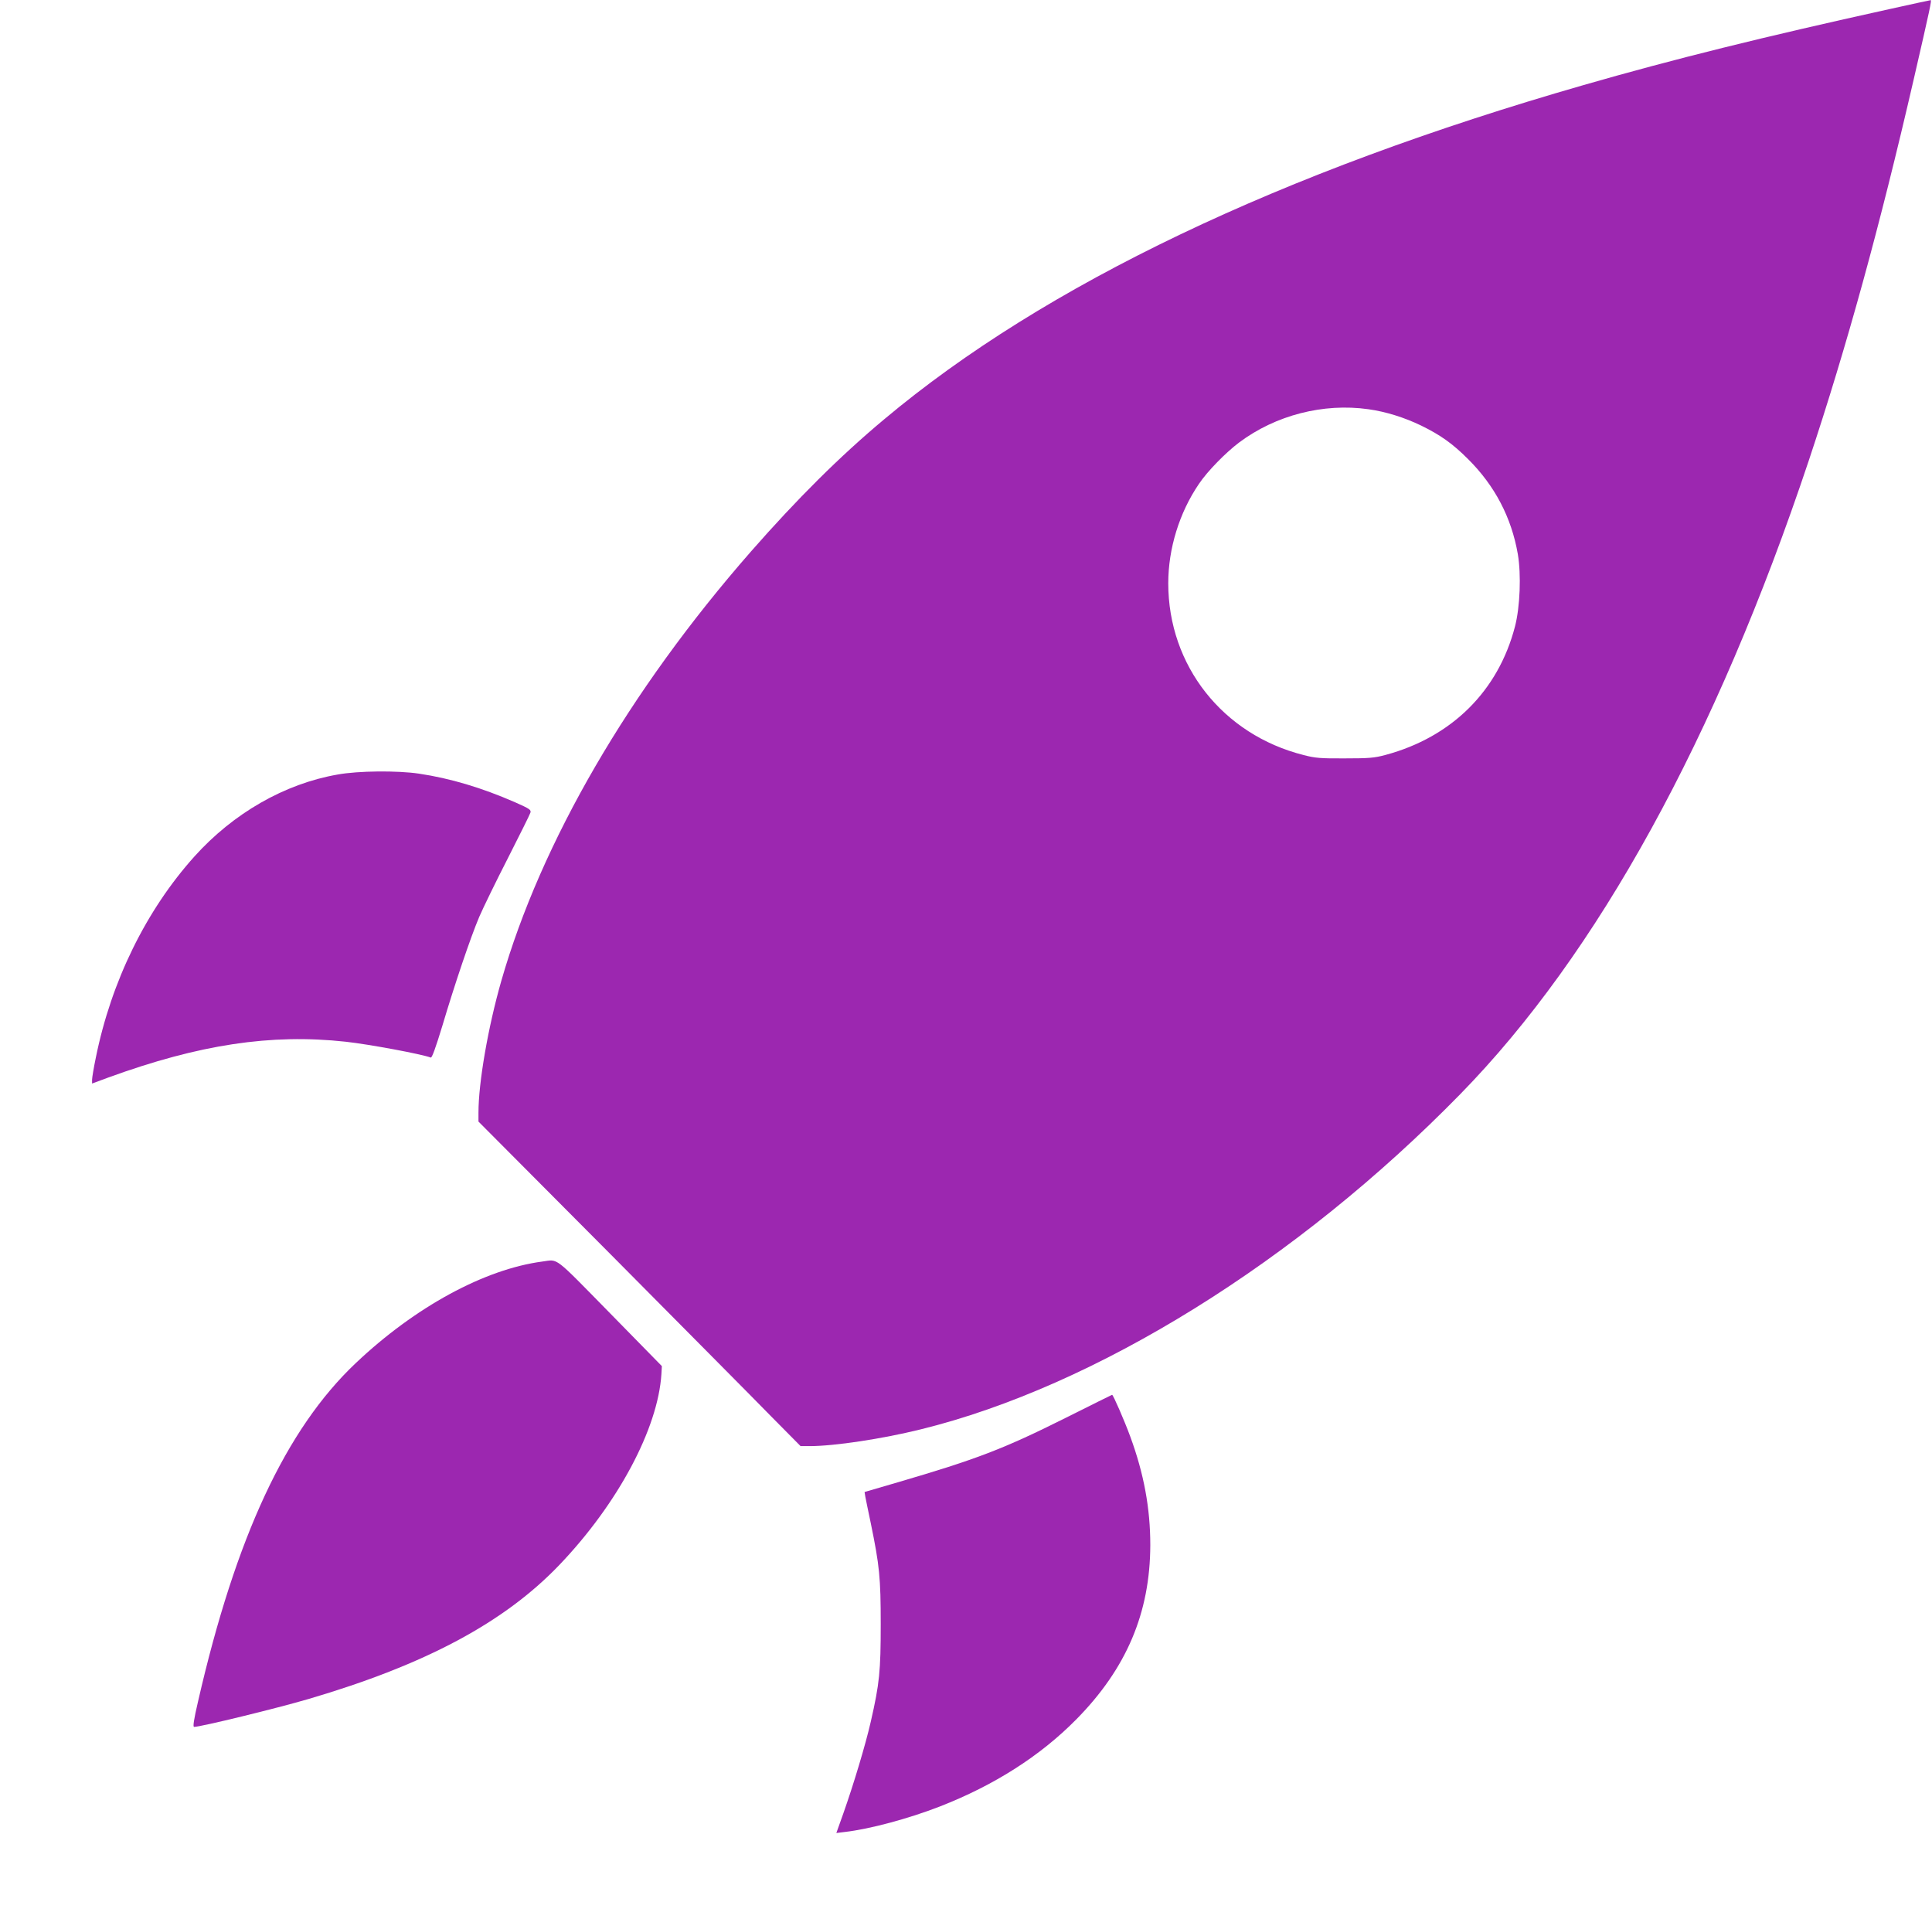
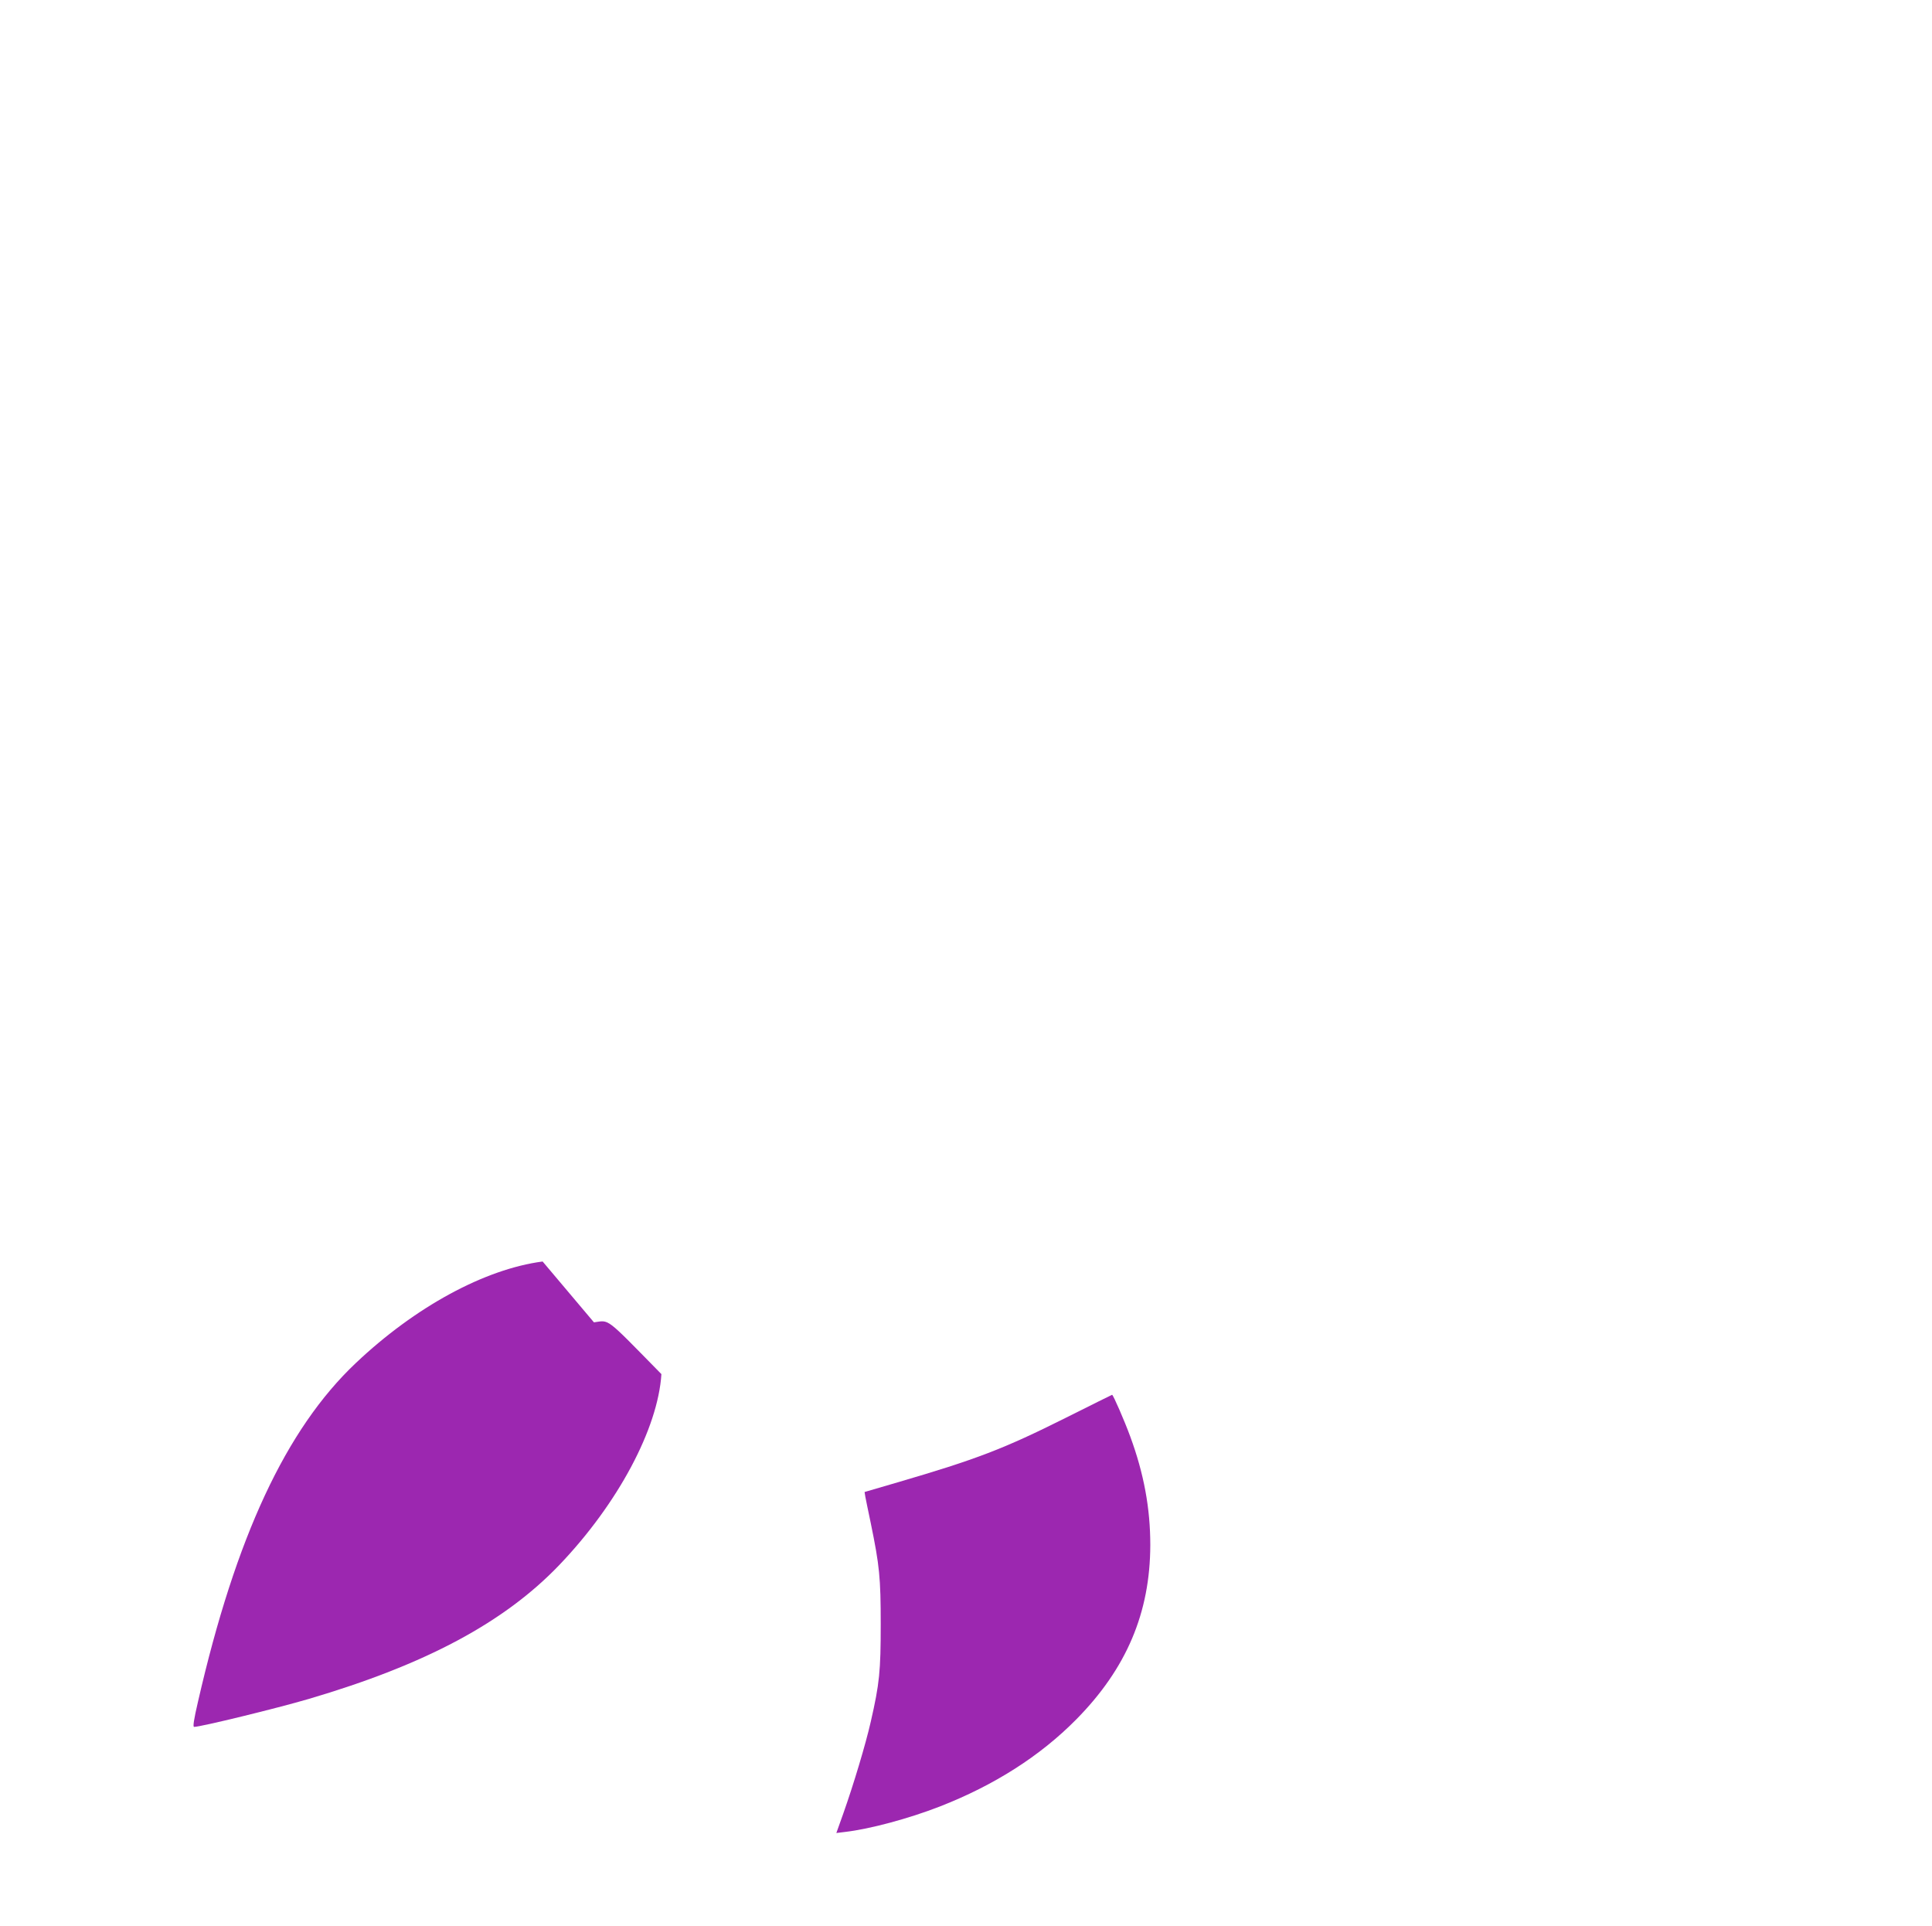
<svg xmlns="http://www.w3.org/2000/svg" version="1.0" width="1280pt" height="1276pt" viewBox="0 0 1280 1276" preserveAspectRatio="xMidYMid meet">
  <g transform="translate(0,1276) scale(0.1,-0.1)" fill="#9c27b0" stroke="none">
-     <path d="M12515 12699 c-830 -183 -1428 -331 -2025 -503 -2008 -577 -3569 -1323 -4630 -2212 -296 -247 -579 -529 -886 -879 -807 -922 -1389 -1923 -1653 -2844 -87 -304 -151 -671 -151 -872 l0 -59 873 -877 c479 -483 960 -967 1066 -1076 l195 -197 60 0 c164 0 481 48 736 111 1159 285 2493 1114 3575 2221 909 929 1694 2356 2309 4198 251 754 469 1545 695 2525 109 473 120 525 112 524 -3 0 -127 -27 -276 -60z m-3449 -2650 c115 -16 237 -54 349 -108 129 -63 209 -120 312 -223 176 -175 287 -386 329 -629 23 -135 15 -350 -19 -480 -111 -427 -419 -732 -857 -850 -74 -20 -109 -23 -270 -23 -159 -1 -197 2 -273 22 -536 135 -897 593 -897 1138 0 229 73 467 203 658 56 84 179 209 267 275 242 181 558 262 856 220z" />
-     <path d="M2237 7629 c-351 -61 -691 -256 -949 -543 -320 -356 -551 -827 -653 -1332 -14 -67 -25 -133 -25 -147 l0 -25 108 40 c602 219 1077 291 1572 237 155 -17 504 -82 564 -105 8 -3 33 67 76 208 82 276 187 587 245 724 26 60 111 235 190 389 78 154 146 290 149 301 6 19 -4 26 -101 69 -222 97 -430 159 -638 190 -143 21 -401 19 -538 -6z" />
-     <path d="M3595 4403 c-383 -50 -844 -300 -1238 -673 -462 -437 -795 -1151 -1045 -2242 -28 -120 -35 -168 -26 -168 44 0 544 122 759 185 775 228 1297 507 1662 889 387 405 652 902 675 1263 l3 53 -343 350 c-378 385 -341 357 -447 343z" />
+     <path d="M3595 4403 c-383 -50 -844 -300 -1238 -673 -462 -437 -795 -1151 -1045 -2242 -28 -120 -35 -168 -26 -168 44 0 544 122 759 185 775 228 1297 507 1662 889 387 405 652 902 675 1263 c-378 385 -341 357 -447 343z" />
    <path d="M7060 3367 c-412 -206 -590 -274 -1113 -427 l-219 -64 5 -31 c3 -16 19 -95 36 -175 58 -282 66 -361 66 -670 0 -311 -8 -393 -66 -646 -34 -150 -115 -419 -182 -608 l-46 -129 57 7 c165 19 424 89 627 168 362 141 666 335 905 577 333 337 490 707 491 1156 0 242 -42 472 -133 719 -38 104 -113 276 -120 276 -2 0 -140 -69 -308 -153z" />
  </g>
</svg>